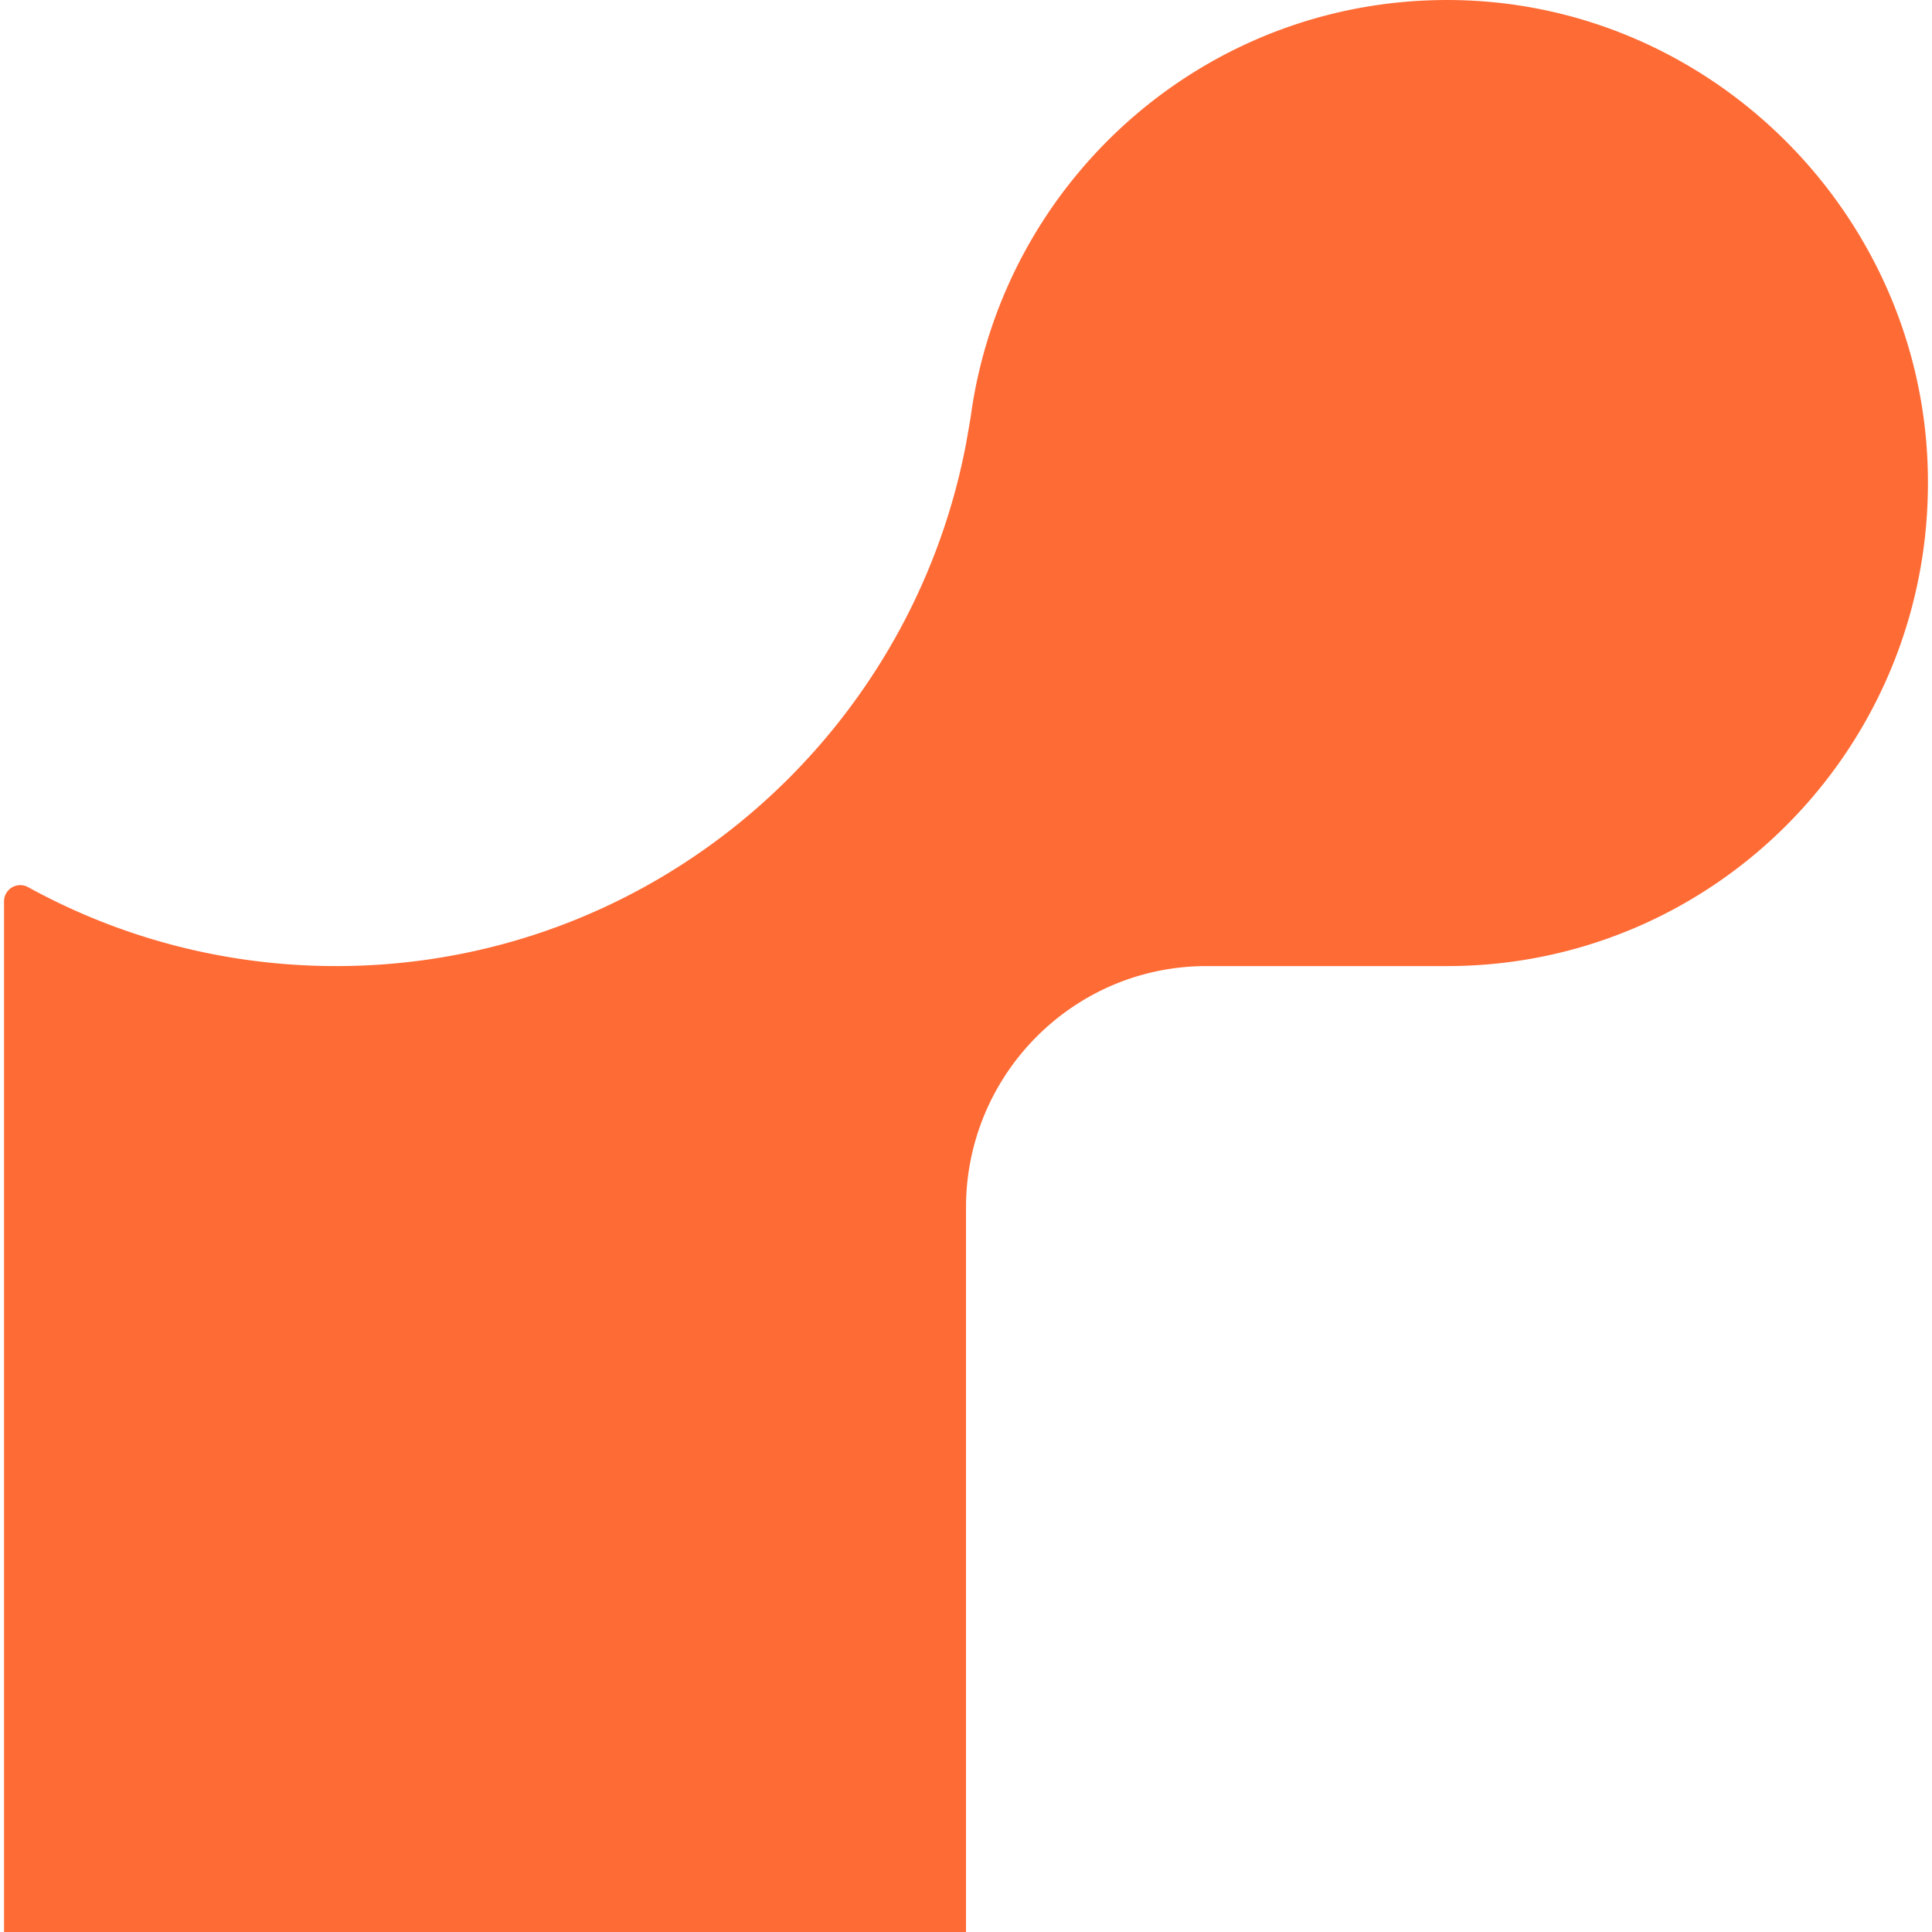
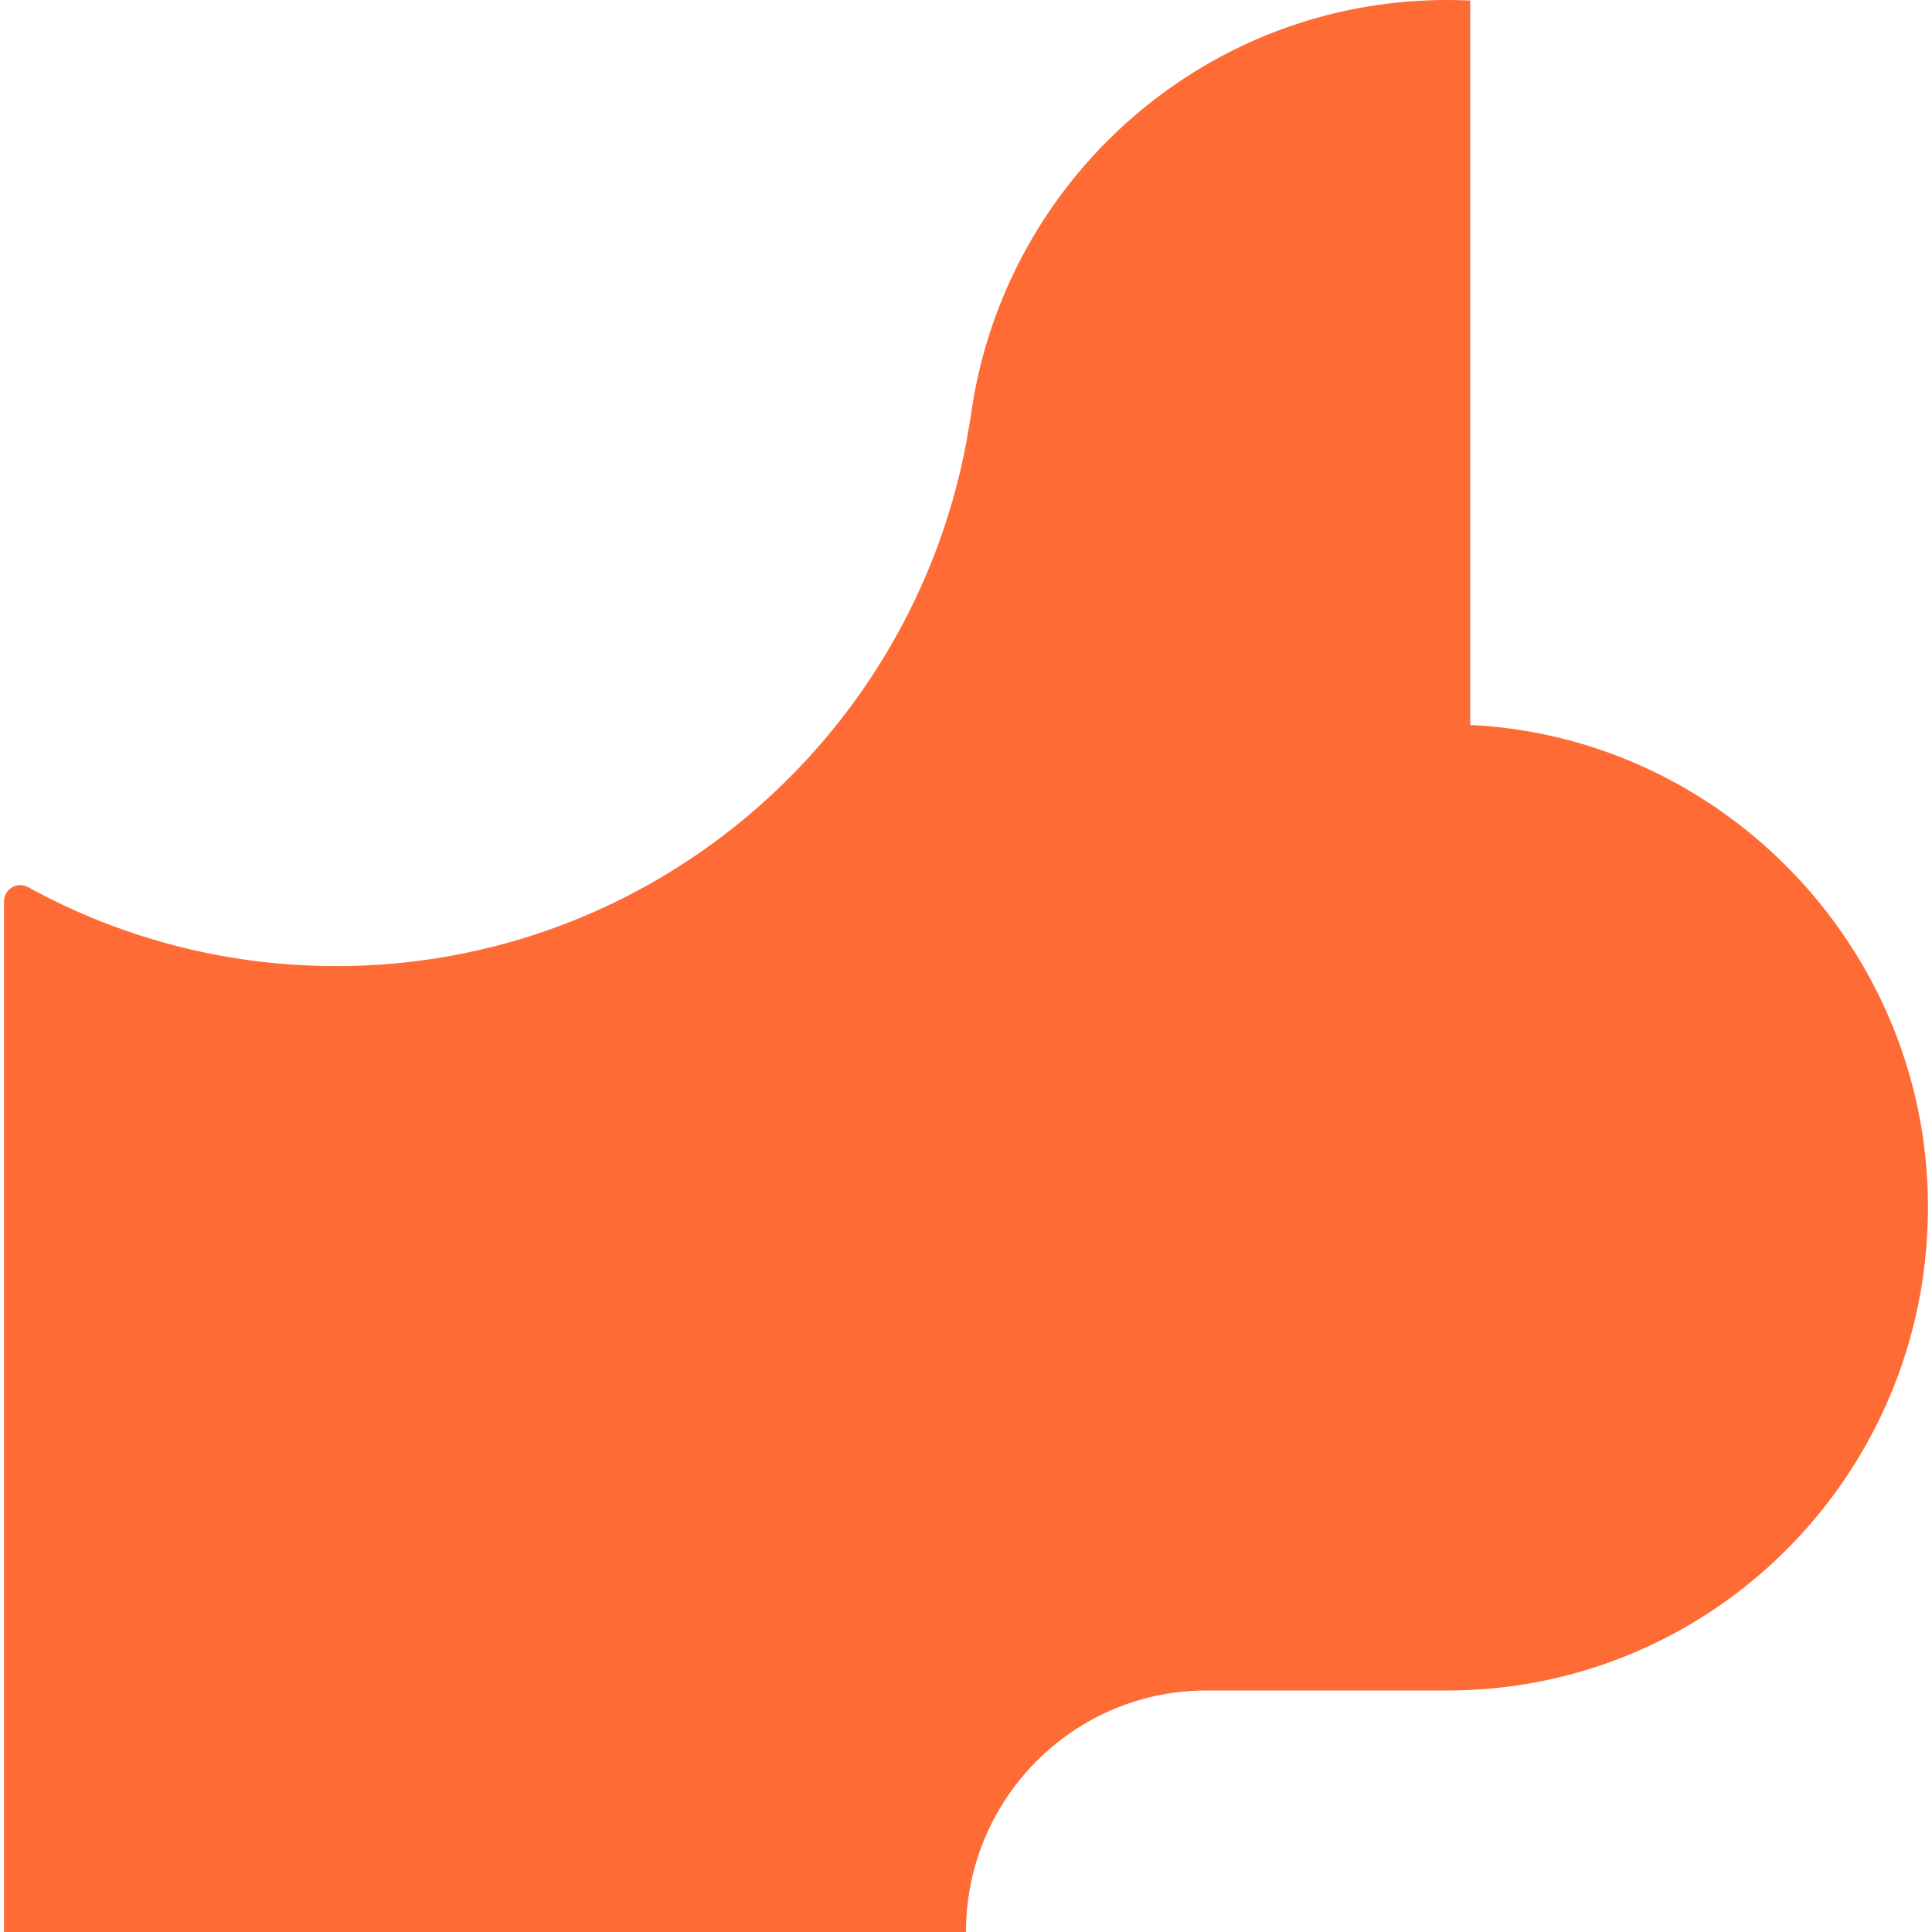
<svg xmlns="http://www.w3.org/2000/svg" role="img" viewBox="0 0 24 24">
  <title>Render</title>
-   <path d="M18.263.007c-3.121-.147-5.744 2.109-6.192 5.082-.018.138-.045.272-.067.405-.696 3.703-3.936 6.507-7.827 6.507-1.388 0-2.691-.356-3.825-.979a.202.202 0 0 0-.302.178V24H12v-8.999c0-1.656 1.338-3 2.987-3h2.988c3.382 0 6.103-2.817 5.97-6.244-.12-3.084-2.61-5.603-5.682-5.75" fill="#FF6B35" />
+   <path d="M18.263.007c-3.121-.147-5.744 2.109-6.192 5.082-.018.138-.045.272-.067.405-.696 3.703-3.936 6.507-7.827 6.507-1.388 0-2.691-.356-3.825-.979a.202.202 0 0 0-.302.178V24H12c0-1.656 1.338-3 2.987-3h2.988c3.382 0 6.103-2.817 5.97-6.244-.12-3.084-2.61-5.603-5.682-5.75" fill="#FF6B35" />
</svg>